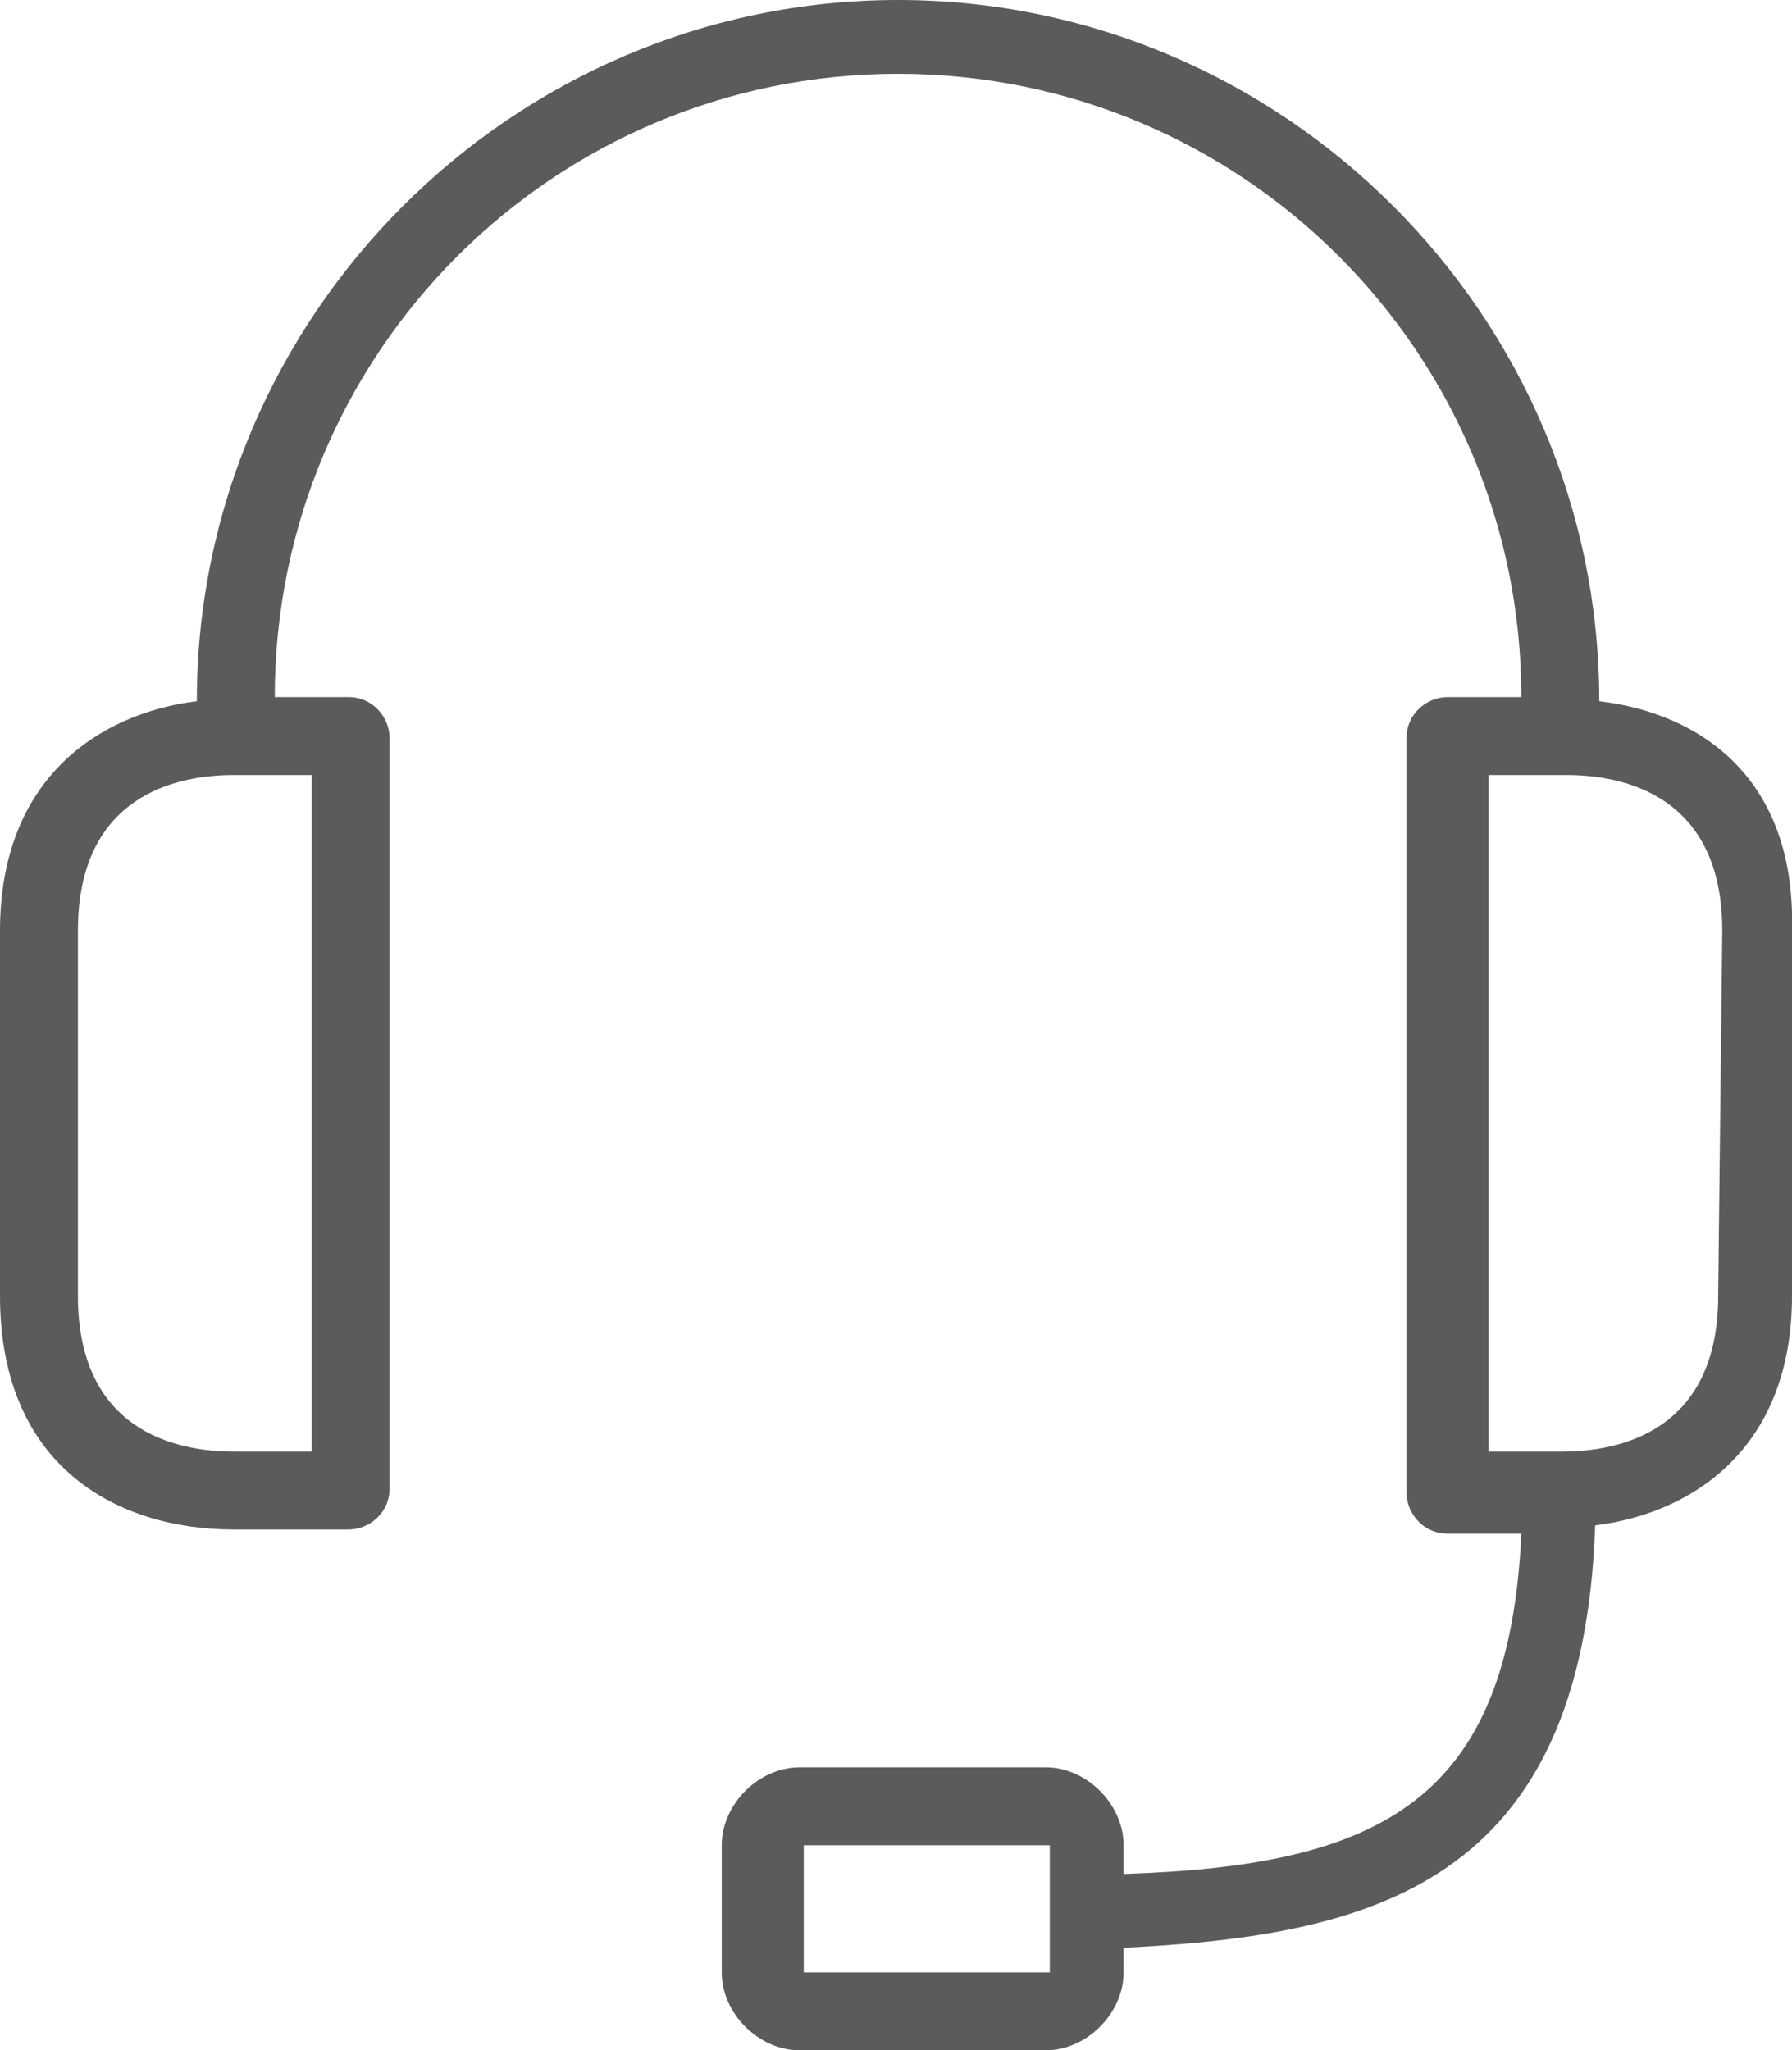
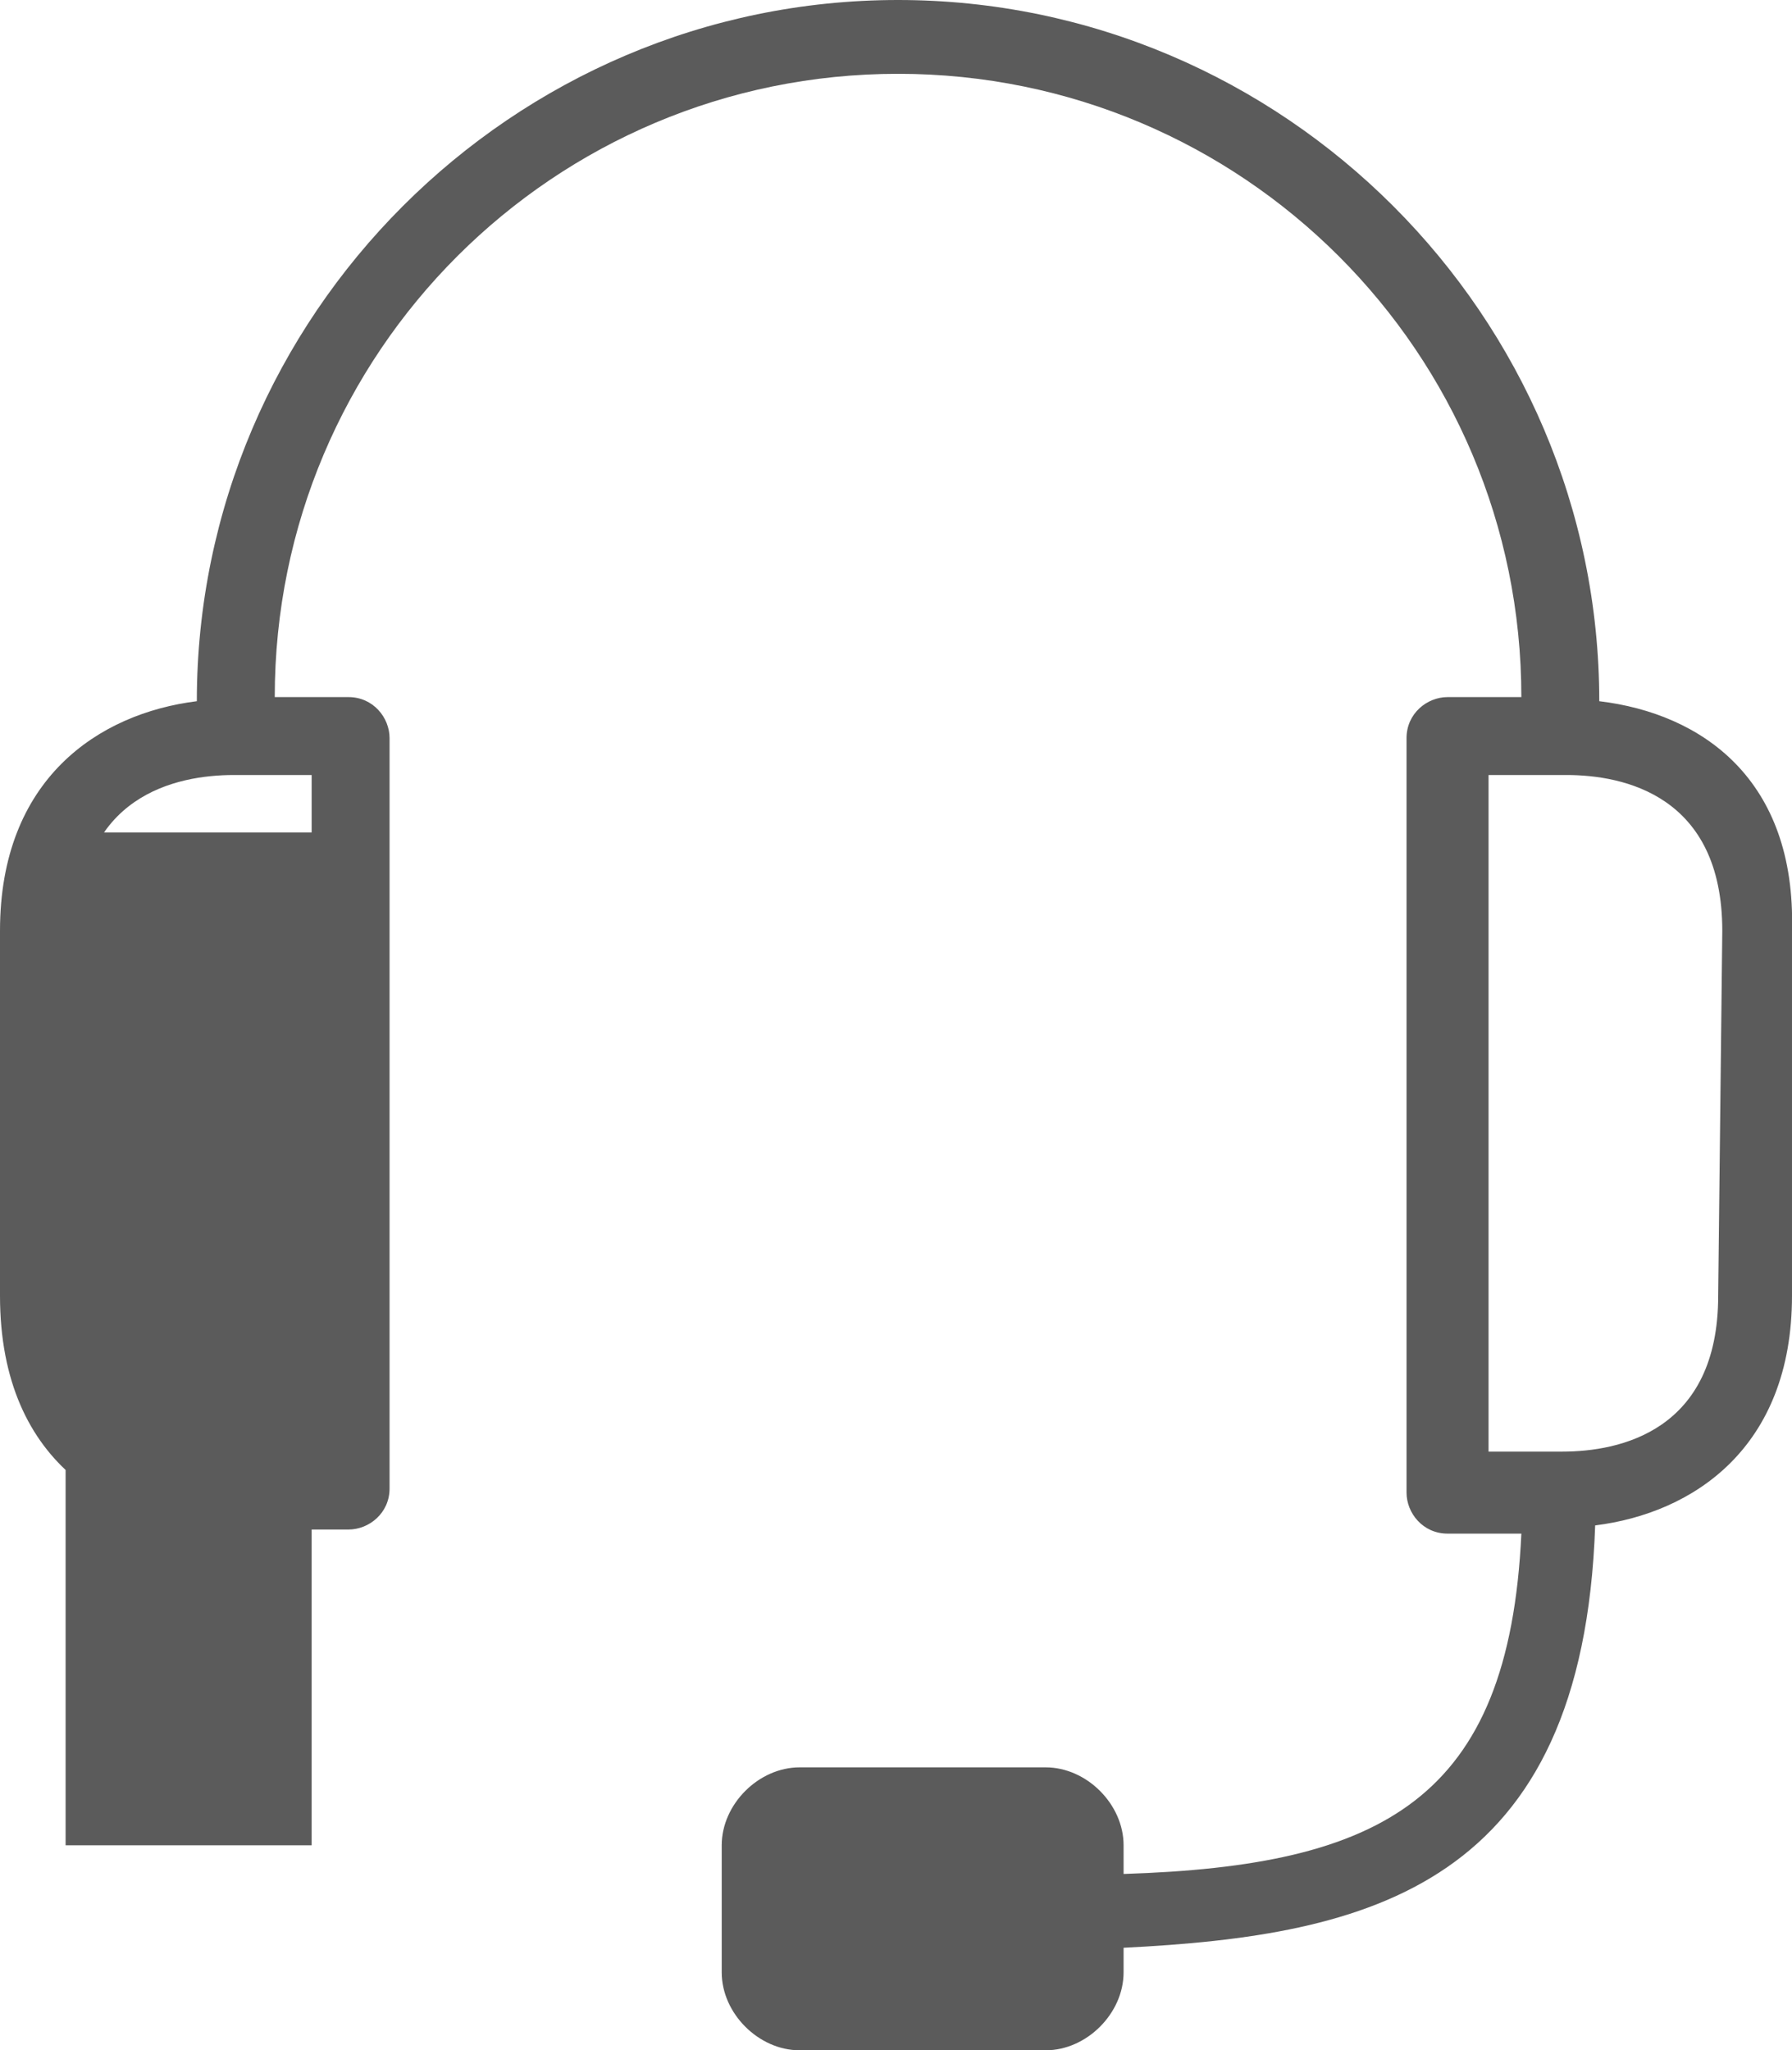
<svg xmlns="http://www.w3.org/2000/svg" version="1.1" id="Capa_1" x="0px" y="0px" viewBox="0 0 43.7 50" style="enable-background:new 0 0 43.7 50;" xml:space="preserve">
  <style type="text/css">
	.st0{fill:#5B5B5B;}
</style>
-   <path class="st0" d="M39,17.1C39,7.7,31.3,0,21.9,0S4.8,7.7,4.8,17.1C2.4,17.4,0,19,0,22.7v8.9c0,4.2,2.9,5.7,5.7,5.7h2.8  c0.5,0,1-0.4,1-1V18c0-0.5-0.4-1-1-1H6.7c0-8.4,6.8-15.2,15.2-15.2c8.4,0,15.2,6.8,15.2,15.2h-1.8c-0.5,0-1,0.4-1,1v18.4  c0,0.5,0.4,1,1,1h1.8c-0.3,6.5-3.4,8.1-9.7,8.3V45c0-1-0.9-1.9-1.9-1.9h-6c-1,0-1.9,0.9-1.9,1.9v3.1c0,1,0.9,1.9,1.9,1.9h6  c1,0,1.9-0.9,1.9-1.9v-0.6c6-0.3,11.2-1.5,11.5-10.3c2.4-0.3,4.8-1.9,4.8-5.6v-8.9C43.8,19,41.5,17.4,39,17.1z M7.6,18.9v16.5H5.7  c-1.4,0-3.8-0.5-3.8-3.8v-8.9c0-3.3,2.4-3.8,3.8-3.8L7.6,18.9L7.6,18.9z M25.6,46.7v1.4h-6V45h6V46.7z M41.9,31.6  c0,3.3-2.4,3.8-3.8,3.8h-1.8V18.9h1.9c1.4,0,3.8,0.5,3.8,3.8L41.9,31.6z" />
+   <path class="st0" d="M39,17.1C39,7.7,31.3,0,21.9,0S4.8,7.7,4.8,17.1C2.4,17.4,0,19,0,22.7v8.9c0,4.2,2.9,5.7,5.7,5.7h2.8  c0.5,0,1-0.4,1-1V18c0-0.5-0.4-1-1-1H6.7c0-8.4,6.8-15.2,15.2-15.2c8.4,0,15.2,6.8,15.2,15.2h-1.8c-0.5,0-1,0.4-1,1v18.4  c0,0.5,0.4,1,1,1h1.8c-0.3,6.5-3.4,8.1-9.7,8.3V45c0-1-0.9-1.9-1.9-1.9h-6c-1,0-1.9,0.9-1.9,1.9v3.1c0,1,0.9,1.9,1.9,1.9h6  c1,0,1.9-0.9,1.9-1.9v-0.6c6-0.3,11.2-1.5,11.5-10.3c2.4-0.3,4.8-1.9,4.8-5.6v-8.9C43.8,19,41.5,17.4,39,17.1z M7.6,18.9v16.5H5.7  c-1.4,0-3.8-0.5-3.8-3.8v-8.9c0-3.3,2.4-3.8,3.8-3.8L7.6,18.9L7.6,18.9z v1.4h-6V45h6V46.7z M41.9,31.6  c0,3.3-2.4,3.8-3.8,3.8h-1.8V18.9h1.9c1.4,0,3.8,0.5,3.8,3.8L41.9,31.6z" />
</svg>